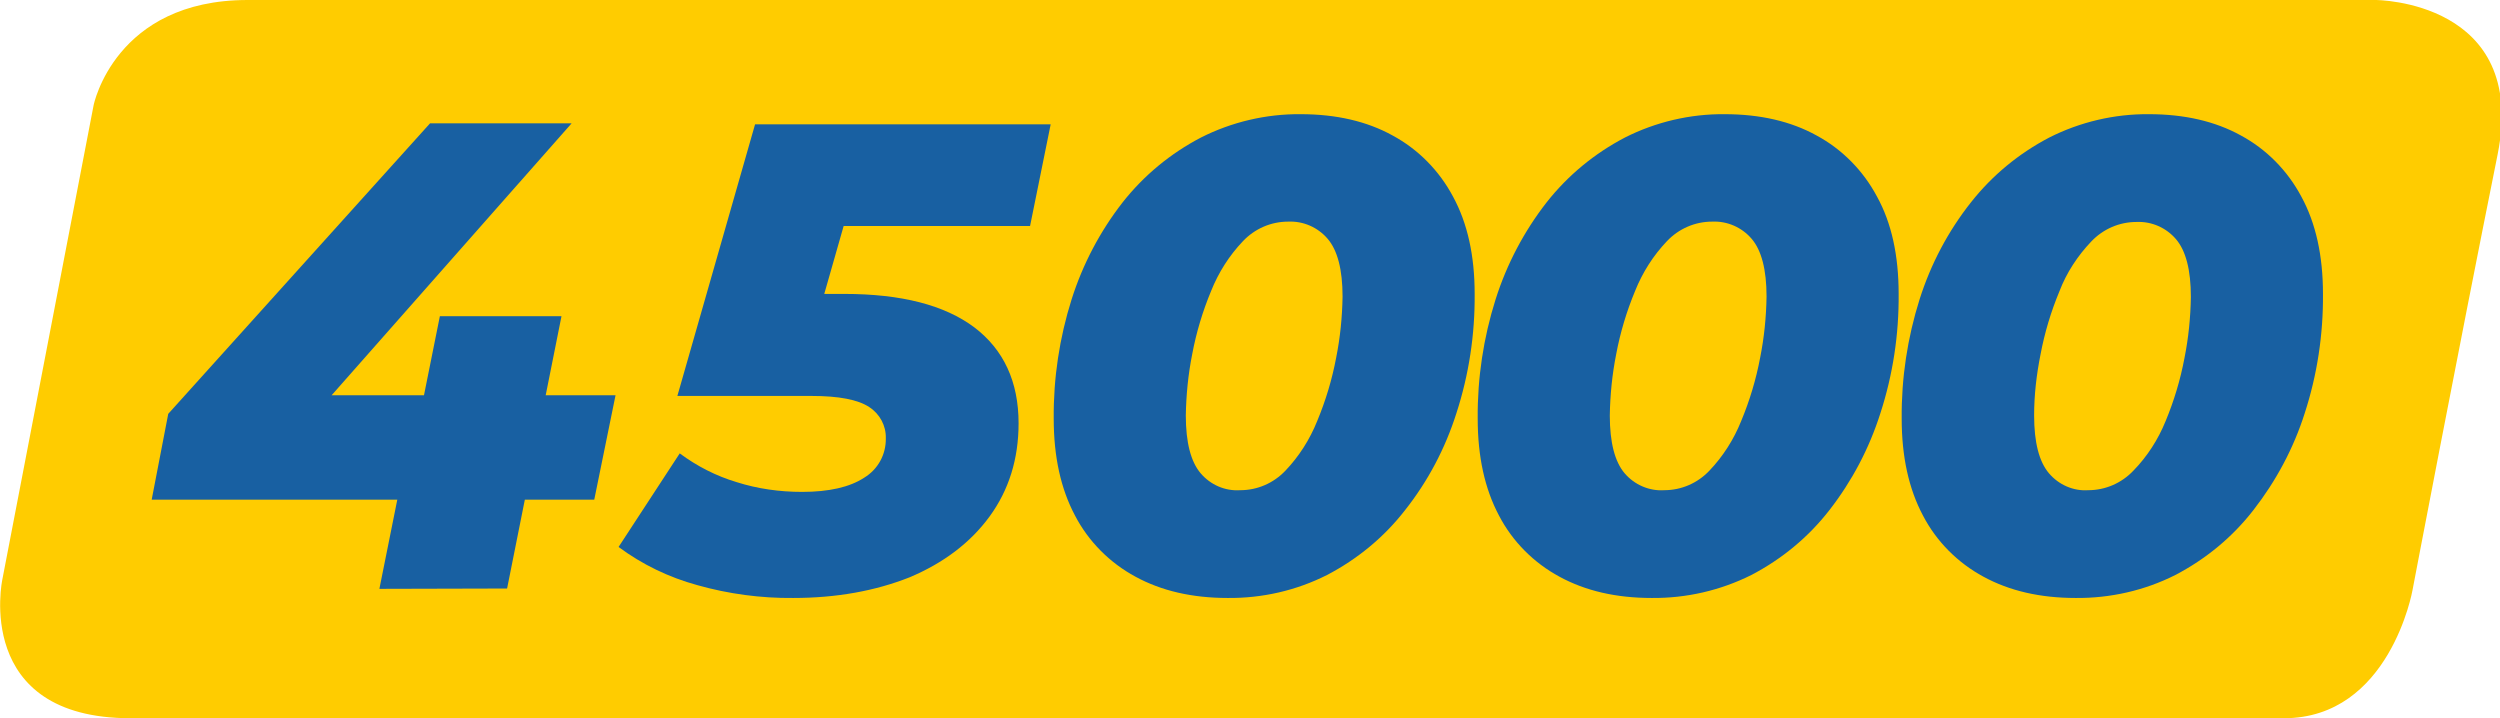
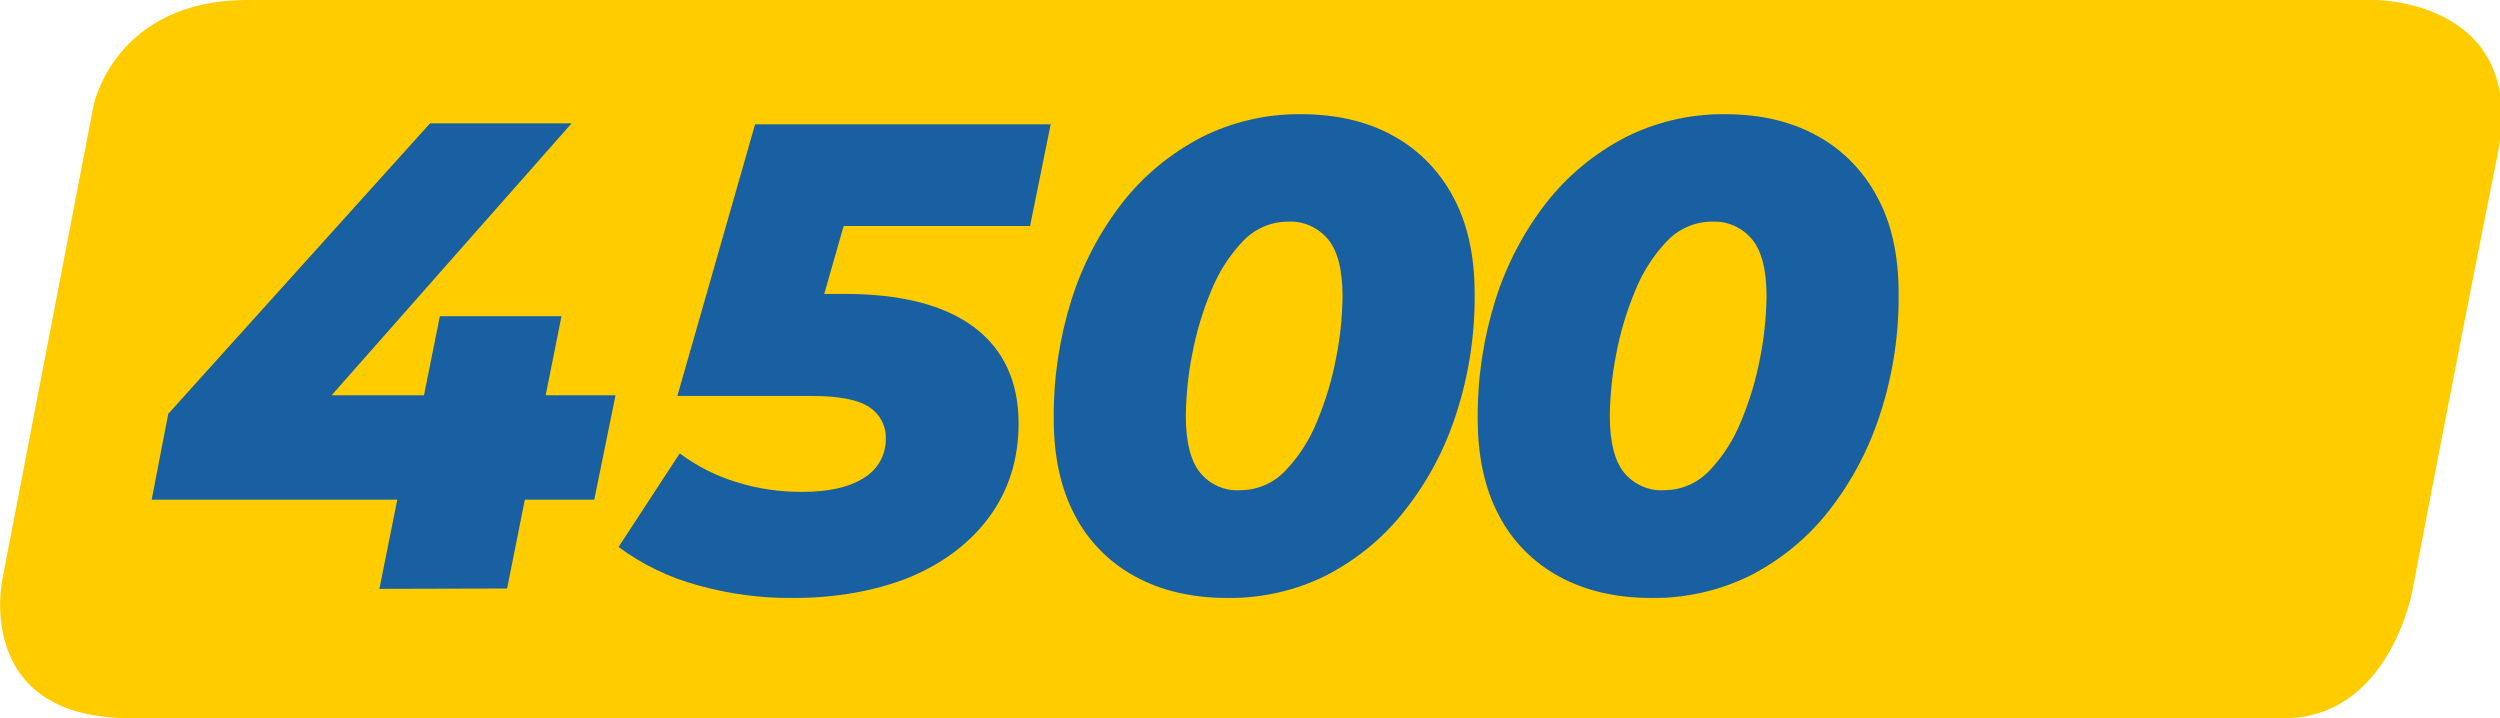
<svg xmlns="http://www.w3.org/2000/svg" version="1.1" id="Layer_1" x="0px" y="0px" viewBox="0 0 740 212.6" style="enable-background:new 0 0 740 212.6;" xml:space="preserve">
  <style type="text/css">
	.st0{fill:#FFCC00;}
	.st1{fill:#1860A2;}
</style>
  <path class="st0" d="M714.1,174.7c0,0-6.7,37.9-38.1,37.9H38.7c-46.8,0-38-41.1-38-41.1l27-140.3C27.7,31.1,34,0,73.3,0h629.9  c0,0,45.2,0.1,36.1,45.7C727.2,105.9,714.1,174.7,714.1,174.7z" />
  <path class="st1" d="M44.9,147.9l4.9-25.4l77.5-86h41.9l-75.9,86L74.6,117h107.6l-6.3,30.9H44.9z M112.3,174.3l5.3-26.4l7.9-30.9  l4.7-23.4h36l-16.1,80.6L112.3,174.3L112.3,174.3z" />
  <path class="st1" d="M234.8,177c-9.6,0.1-19.2-1.2-28.4-3.8c-8.4-2.3-16.3-6.1-23.3-11.3l18.1-27.7c5.1,3.8,10.8,6.7,16.8,8.5  c6.3,2,12.8,2.9,19.4,2.9c8,0,14.1-1.4,18.4-4.2c4.1-2.5,6.5-6.9,6.4-11.7c0.1-3.7-1.8-7.2-4.9-9.2c-3.3-2.2-9-3.3-17.1-3.3h-39.7  l23-80.4H311l-6.1,30.1h-73.7l23.4-17.1l-15.5,54.3L222.8,87h27.1c16.9,0,29.7,3.3,38.5,9.9c8.7,6.6,13.1,16.1,13.1,28.4  c0,10.6-2.9,19.8-8.6,27.6s-13.7,13.8-23.7,18C259.1,174.9,247.6,177,234.8,177z" />
  <path class="st1" d="M363.4,177c-10.5,0-19.6-2.1-27.3-6.3c-7.6-4.1-13.9-10.4-17.9-18.1c-4.2-7.9-6.3-17.4-6.3-28.7  c-0.1-12,1.7-23.9,5.3-35.3c3.3-10.4,8.4-20.1,15.1-28.7c6.3-8,14.2-14.5,23.2-19.2c9.1-4.6,19.3-7,29.5-6.9  c10.5,0,19.6,2.1,27.2,6.3c7.6,4.1,13.8,10.4,17.9,18.1c4.3,7.9,6.4,17.5,6.4,28.8c0.1,12-1.7,23.9-5.4,35.3  c-3.3,10.4-8.4,20.1-15.2,28.7c-6.2,8-14.1,14.5-23.1,19.2C383.7,174.8,373.6,177.1,363.4,177z M367.1,145.1c5.1,0,9.9-2.1,13.4-5.8  c4-4.2,7.2-9.2,9.4-14.7c2.5-6,4.4-12.3,5.6-18.7c1.2-6,1.8-12,1.9-18.1c0-8-1.5-13.7-4.4-17.1s-7.2-5.3-11.7-5.1  c-5.1,0-9.9,2.1-13.4,5.8c-4,4.2-7.2,9.2-9.4,14.7c-2.5,6-4.4,12.3-5.6,18.7c-1.2,6-1.8,12.1-1.9,18.2c0,8,1.5,13.7,4.4,17.1  C358.3,143.5,362.6,145.4,367.1,145.1L367.1,145.1z" />
  <path class="st1" d="M488.9,177c-10.5,0-19.6-2.1-27.3-6.3c-7.6-4.1-13.9-10.4-17.9-18.1c-4.2-7.9-6.3-17.4-6.3-28.7  c-0.1-12,1.7-23.9,5.3-35.3c3.3-10.4,8.4-20.1,15.1-28.7c6.3-8,14.2-14.5,23.2-19.2c9.1-4.6,19.3-7,29.5-6.9  c10.5,0,19.6,2.1,27.2,6.3c7.6,4.1,13.8,10.4,17.9,18.1C559.9,66,562,75.6,562,87c0.1,12-1.7,23.9-5.4,35.3  c-3.3,10.4-8.4,20.1-15.1,28.7c-6.2,8-14.1,14.5-23.1,19.2C509.2,174.8,499.1,177.1,488.9,177z M492.6,145.1c5.1,0,9.9-2.1,13.4-5.8  c4-4.2,7.2-9.2,9.4-14.7c2.5-6,4.4-12.3,5.6-18.7c1.2-6,1.8-12,1.9-18.1c0-8-1.5-13.7-4.4-17.1s-7.2-5.3-11.7-5.1  c-5.1,0-9.9,2.1-13.4,5.8c-4,4.2-7.2,9.2-9.4,14.7c-2.5,6-4.4,12.3-5.6,18.7c-1.2,6-1.8,12.1-1.9,18.2c0,8,1.5,13.7,4.4,17.1  C483.8,143.5,488.2,145.4,492.6,145.1L492.6,145.1z" />
-   <path class="st1" d="M614.4,177c-10.5,0-19.6-2.1-27.3-6.3c-7.6-4.1-13.9-10.4-17.9-18.1c-4.2-7.9-6.3-17.4-6.3-28.7  c-0.1-12,1.7-23.9,5.3-35.3c3.3-10.4,8.4-20.1,15.2-28.7c6.3-8,14.2-14.5,23.2-19.2c9.1-4.6,19.3-7,29.5-6.9  c10.5,0,19.6,2.1,27.2,6.3c7.6,4.1,13.8,10.4,17.9,18.1c4.3,7.9,6.4,17.5,6.4,28.8c0.1,12-1.7,23.9-5.4,35.3  c-3.3,10.4-8.5,20.1-15.2,28.7c-6.2,8-14.1,14.5-23.1,19.2C634.8,174.8,624.6,177.1,614.4,177z M618.1,145.1c5.1,0,9.9-2.1,13.4-5.8  c4.1-4.2,7.3-9.2,9.5-14.6c2.5-6,4.4-12.3,5.6-18.7c1.2-6,1.8-12,1.9-18.1c0-8-1.5-13.7-4.4-17.1s-7.2-5.3-11.7-5.1  c-5.1,0-9.9,2.1-13.4,5.8c-4,4.2-7.3,9.2-9.4,14.7c-2.5,6-4.4,12.3-5.6,18.7c-1.2,6-1.9,12-1.9,18.1c0,8,1.5,13.7,4.4,17.1  C609.4,143.5,613.7,145.4,618.1,145.1L618.1,145.1z" />
</svg>